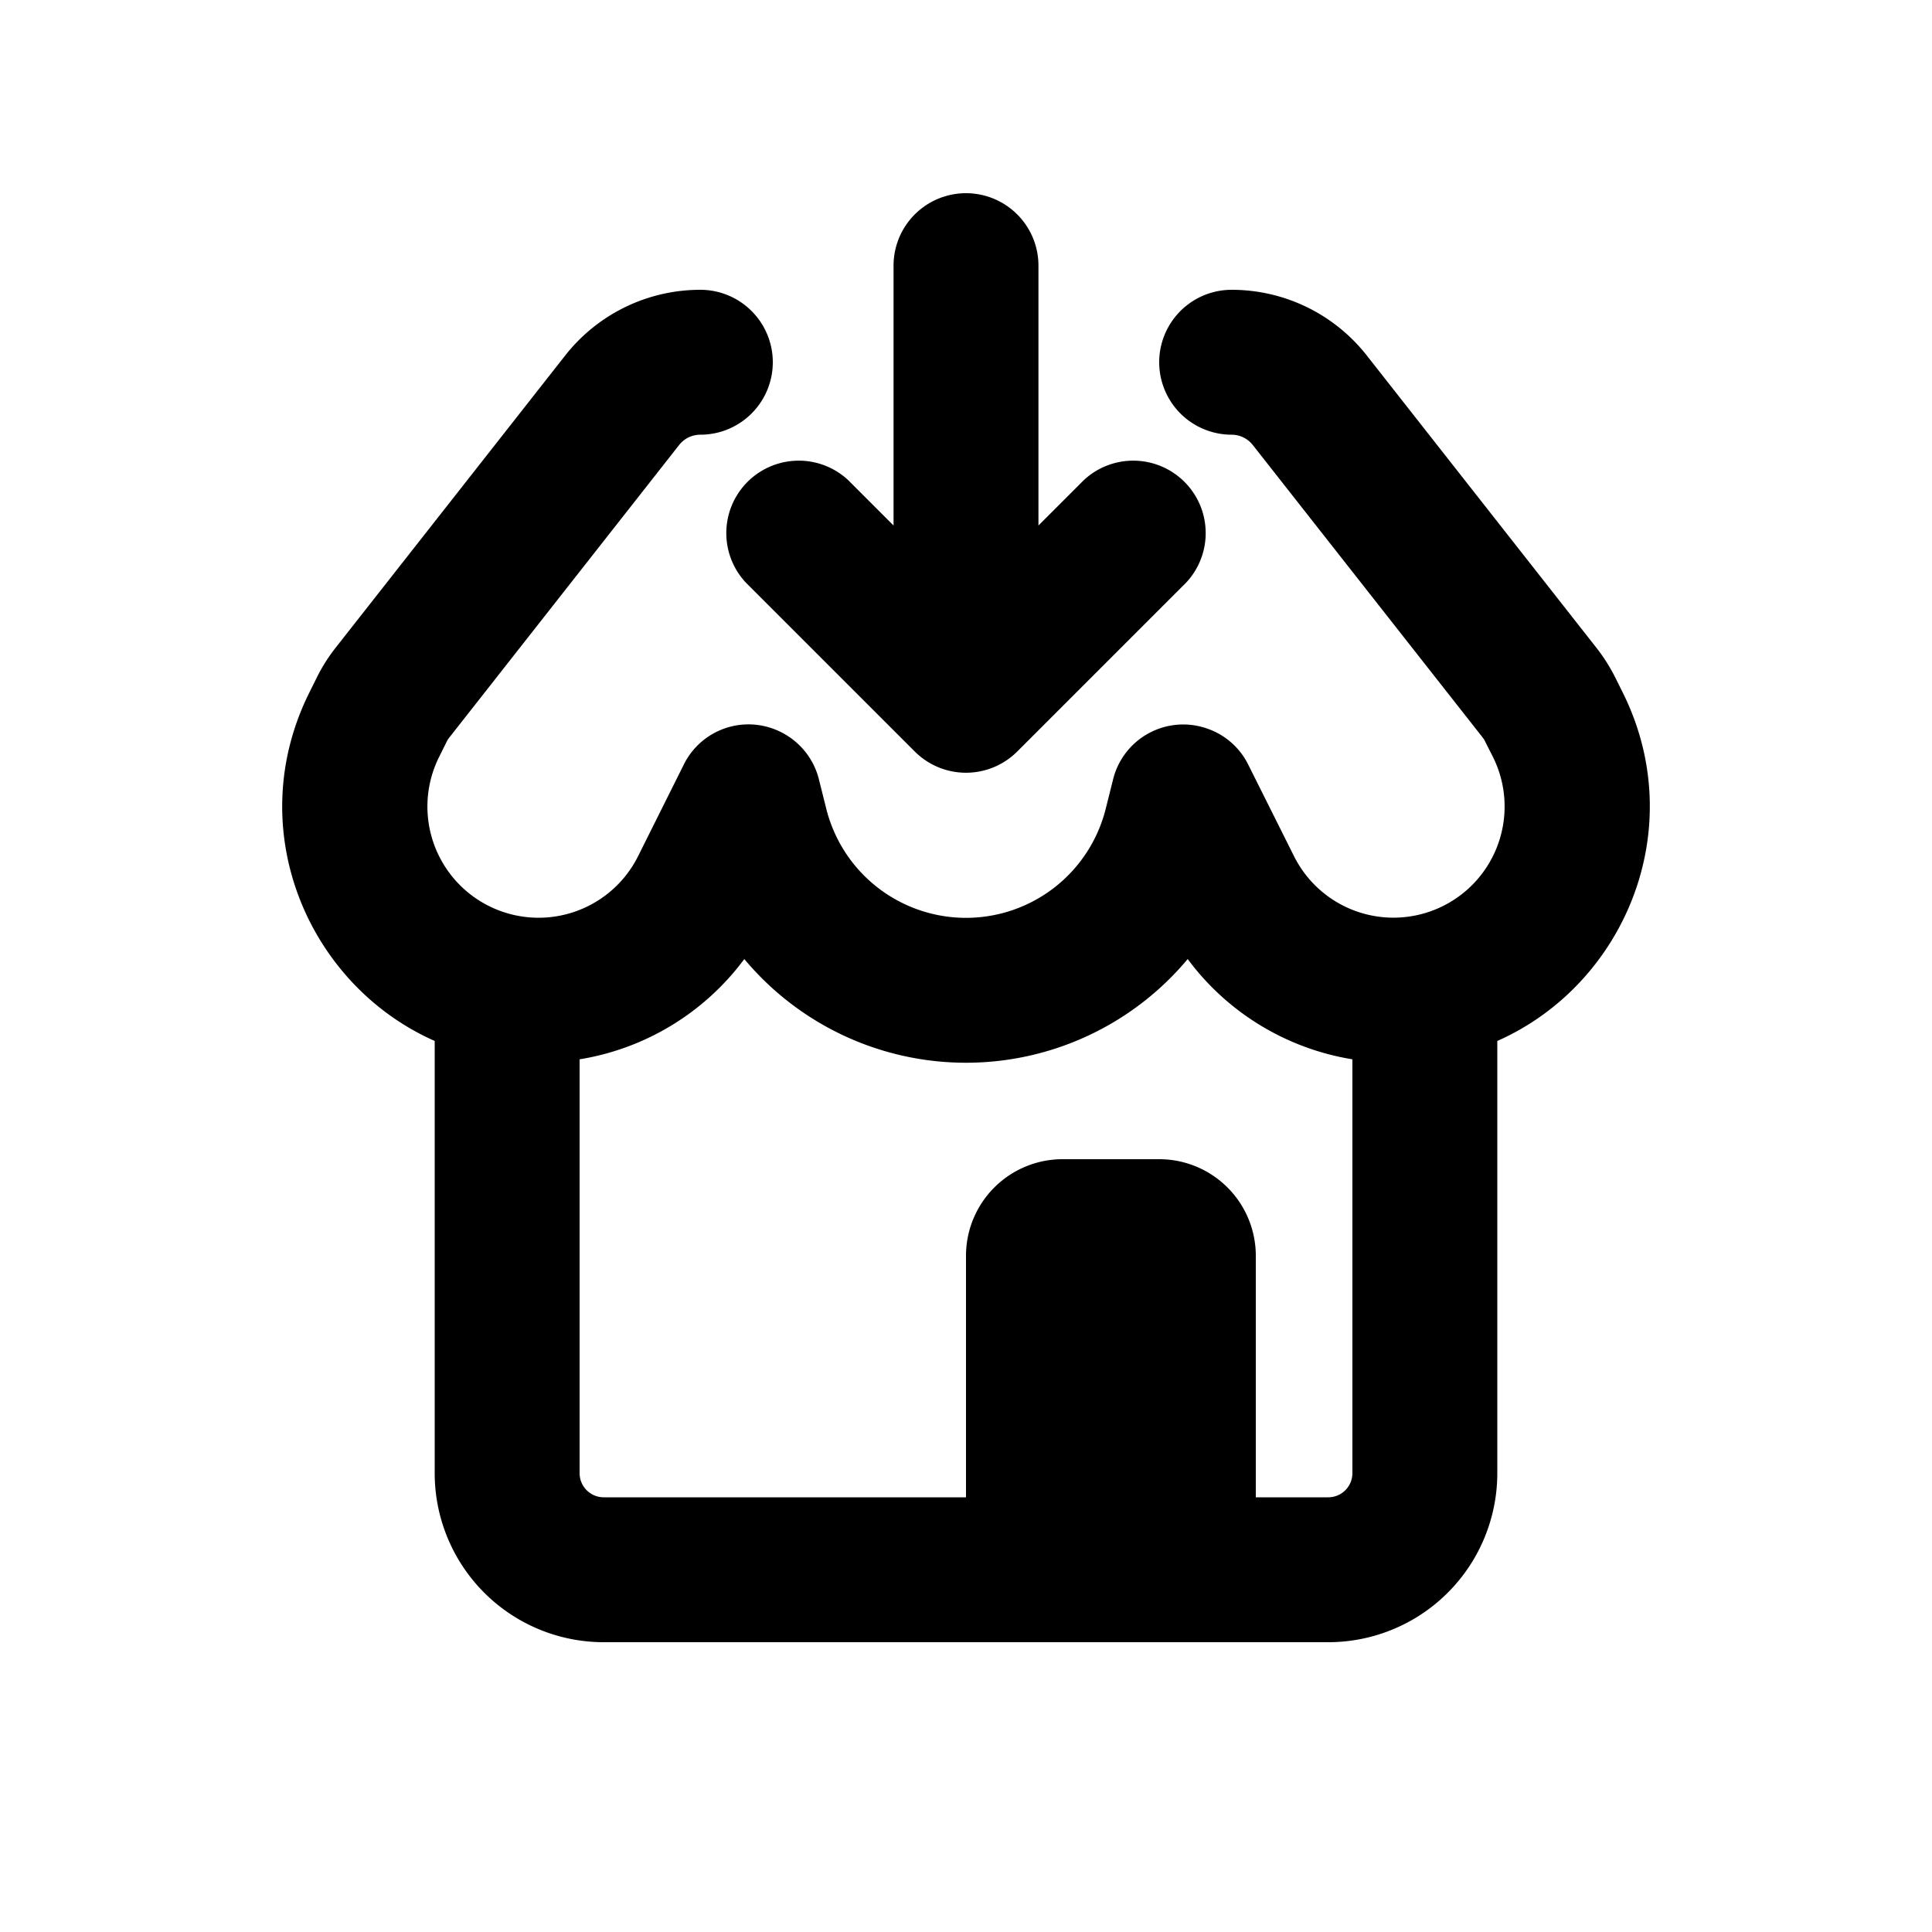
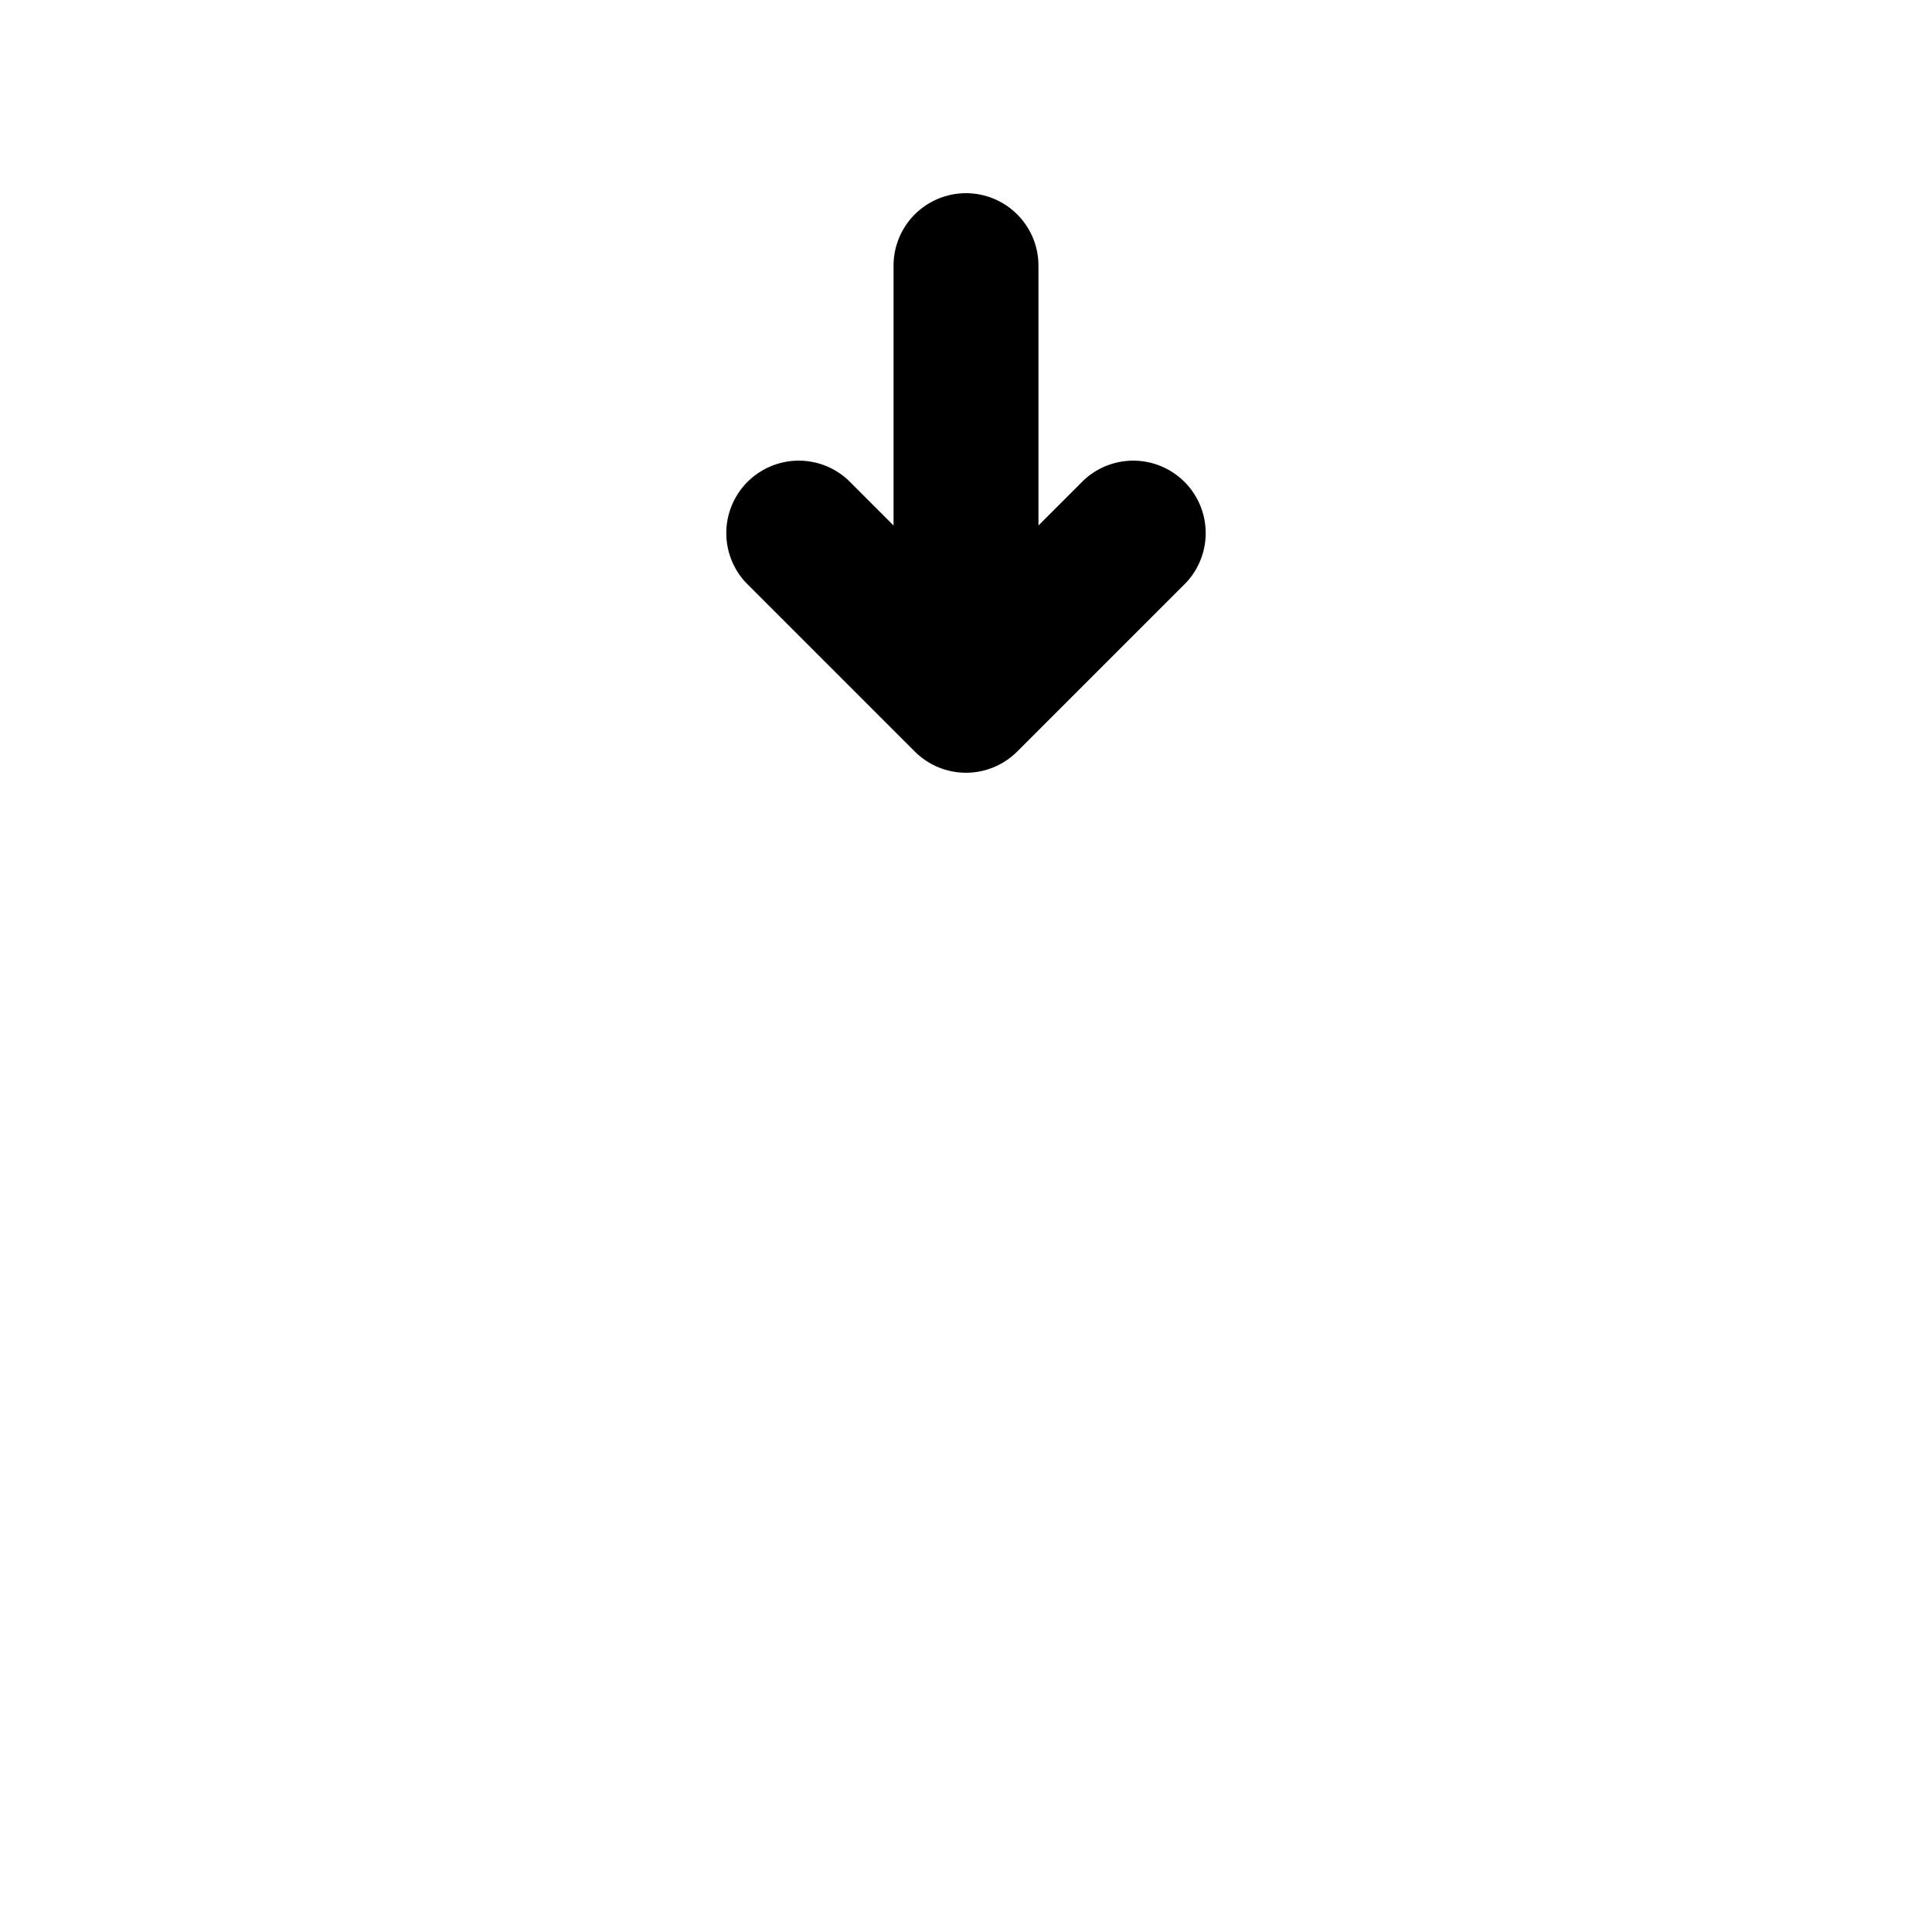
<svg xmlns="http://www.w3.org/2000/svg" viewBox="0 0 20 20">
  <path d="M10.75 2.75a.75.75 0 0 0-1.5 0v2.69l-.47-.47a.75.75 0 0 0-1.06 1.06l1.75 1.75a.75.75 0 0 0 1.06 0l1.75-1.75a.75.75 0 0 0-1.06-1.06l-.47.47v-2.69Z" />
-   <path fill-rule="evenodd" d="M15.5 10.776v4.474a1.75 1.75 0 0 1-1.75 1.75h-7.5a1.75 1.75 0 0 1-1.75-1.75v-4.474c-1.317-.583-2.003-2.198-1.295-3.612l.079-.159a1.75 1.75 0 0 1 .189-.298l2.378-3.027c.338-.43.853-.68 1.399-.68a.75.75 0 1 1 0 1.5.279.279 0 0 0-.22.107l-2.378 3.027a.25.25 0 0 0-.027.042l-.079.159a1.15 1.15 0 0 0 2.059 1.029l.474-.95a.747.747 0 0 1 1.006-.335.748.748 0 0 1 .394.496l.074.295a1.491 1.491 0 0 0 2.894 0l.074-.295a.748.748 0 0 1 .981-.531.744.744 0 0 1 .419.37l.475.95a1.15 1.15 0 1 0 2.058-1.03l-.08-.158a.255.255 0 0 0-.026-.042l-2.379-3.027a.279.279 0 0 0-.219-.107.75.75 0 0 1 0-1.5c.546 0 1.061.25 1.399.68l2.378 3.027c.073.093.136.193.19.298l.079.159c.707 1.414.02 3.03-1.296 3.612Zm-1.5.19v4.284a.25.25 0 0 1-.25.25h-.75v-2.5a1 1 0 0 0-1-1h-1a1 1 0 0 0-1 1v2.5h-3.75a.25.25 0 0 1-.25-.25v-4.284a2.651 2.651 0 0 0 1.705-1.038 2.99 2.99 0 0 0 4.59 0c.41.554 1.023.927 1.705 1.038Z" />
</svg>